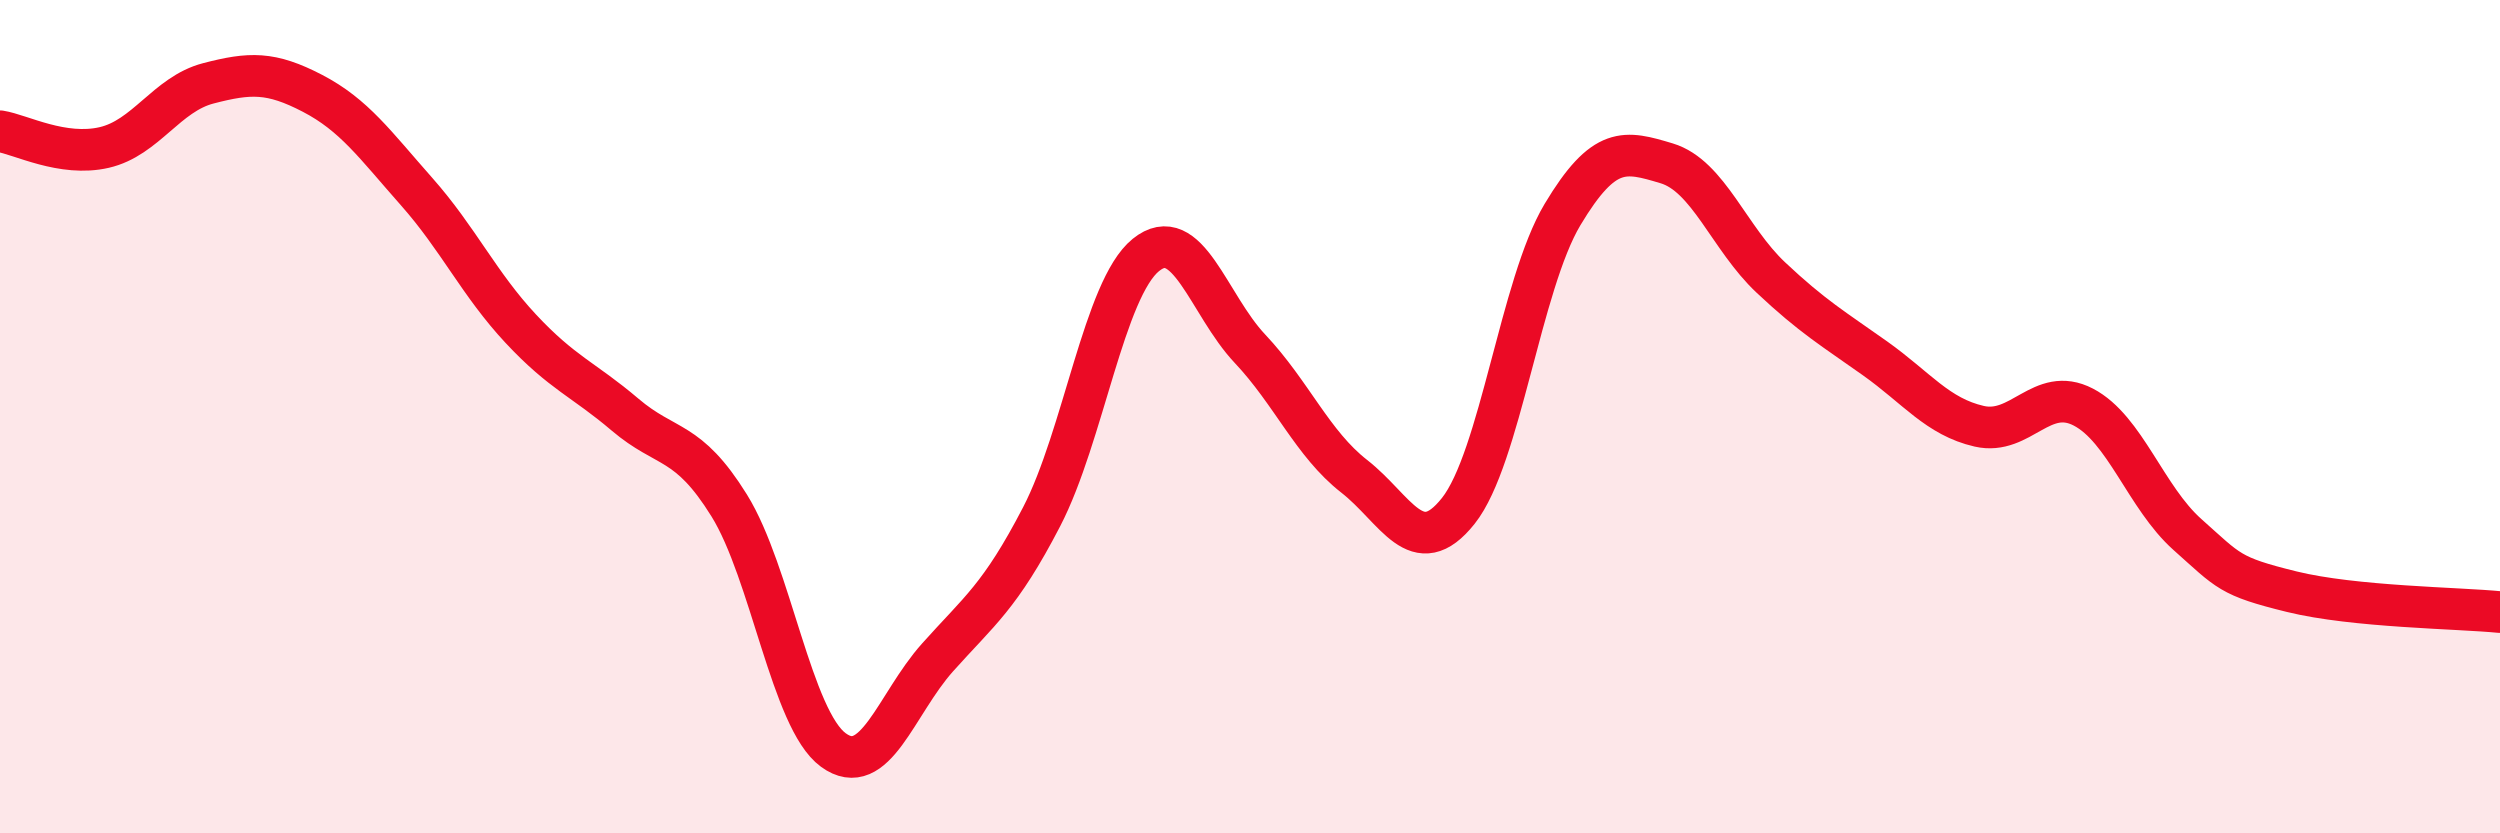
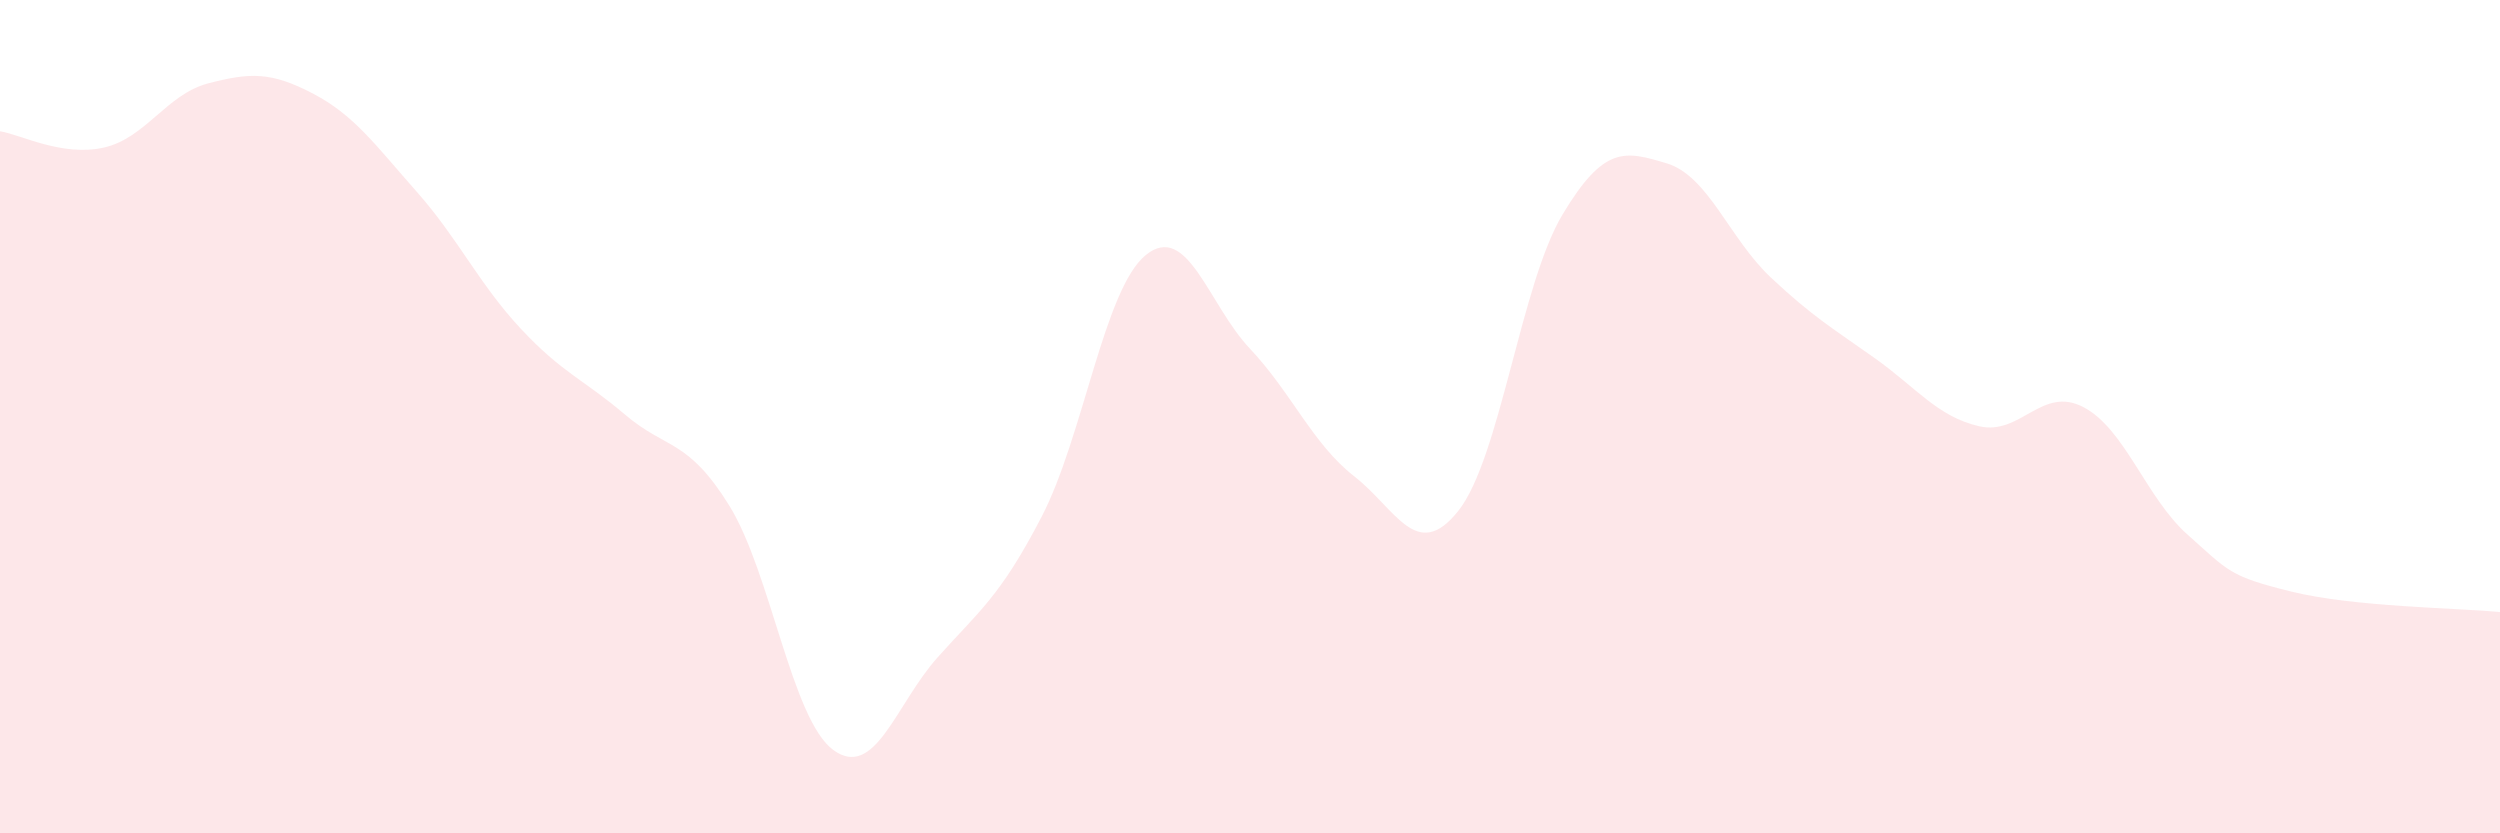
<svg xmlns="http://www.w3.org/2000/svg" width="60" height="20" viewBox="0 0 60 20">
  <path d="M 0,3.15 C 0.5,3.23 1.5,3.77 2.5,3.54 C 3.5,3.31 4,2.26 5,2 C 6,1.74 6.5,1.72 7.5,2.24 C 8.5,2.76 9,3.47 10,4.6 C 11,5.73 11.5,6.82 12.5,7.89 C 13.5,8.96 14,9.1 15,9.95 C 16,10.8 16.5,10.52 17.5,12.13 C 18.5,13.74 19,17.27 20,18 C 21,18.73 21.5,16.9 22.5,15.78 C 23.5,14.66 24,14.33 25,12.4 C 26,10.47 26.5,6.93 27.5,6.12 C 28.5,5.31 29,7.31 30,8.37 C 31,9.43 31.5,10.65 32.5,11.43 C 33.5,12.21 34,13.52 35,12.26 C 36,11 36.5,6.82 37.5,5.15 C 38.5,3.48 39,3.62 40,3.92 C 41,4.22 41.5,5.72 42.5,6.66 C 43.5,7.6 44,7.89 45,8.6 C 46,9.31 46.5,10 47.5,10.23 C 48.5,10.46 49,9.25 50,9.77 C 51,10.29 51.5,11.94 52.5,12.83 C 53.5,13.72 53.5,13.83 55,14.2 C 56.5,14.57 59,14.59 60,14.69L60 20L0 20Z" fill="#EB0A25" opacity="0.1" stroke-linecap="round" stroke-linejoin="round" />
-   <path d="M 0,3.15 C 0.5,3.23 1.5,3.77 2.5,3.54 C 3.5,3.31 4,2.26 5,2 C 6,1.74 6.5,1.72 7.5,2.24 C 8.5,2.76 9,3.47 10,4.6 C 11,5.73 11.5,6.82 12.5,7.89 C 13.5,8.96 14,9.1 15,9.95 C 16,10.8 16.5,10.52 17.5,12.13 C 18.5,13.74 19,17.27 20,18 C 21,18.73 21.5,16.9 22.5,15.78 C 23.5,14.66 24,14.33 25,12.4 C 26,10.47 26.5,6.93 27.5,6.12 C 28.5,5.31 29,7.31 30,8.37 C 31,9.43 31.5,10.65 32.5,11.43 C 33.5,12.21 34,13.52 35,12.26 C 36,11 36.5,6.82 37.5,5.15 C 38.5,3.48 39,3.62 40,3.92 C 41,4.22 41.5,5.72 42.5,6.66 C 43.5,7.6 44,7.89 45,8.6 C 46,9.31 46.5,10 47.5,10.23 C 48.5,10.46 49,9.25 50,9.77 C 51,10.29 51.5,11.94 52.5,12.83 C 53.5,13.72 53.5,13.83 55,14.2 C 56.5,14.57 59,14.59 60,14.69" stroke="#EB0A25" stroke-width="1" fill="none" stroke-linecap="round" stroke-linejoin="round" />
</svg>